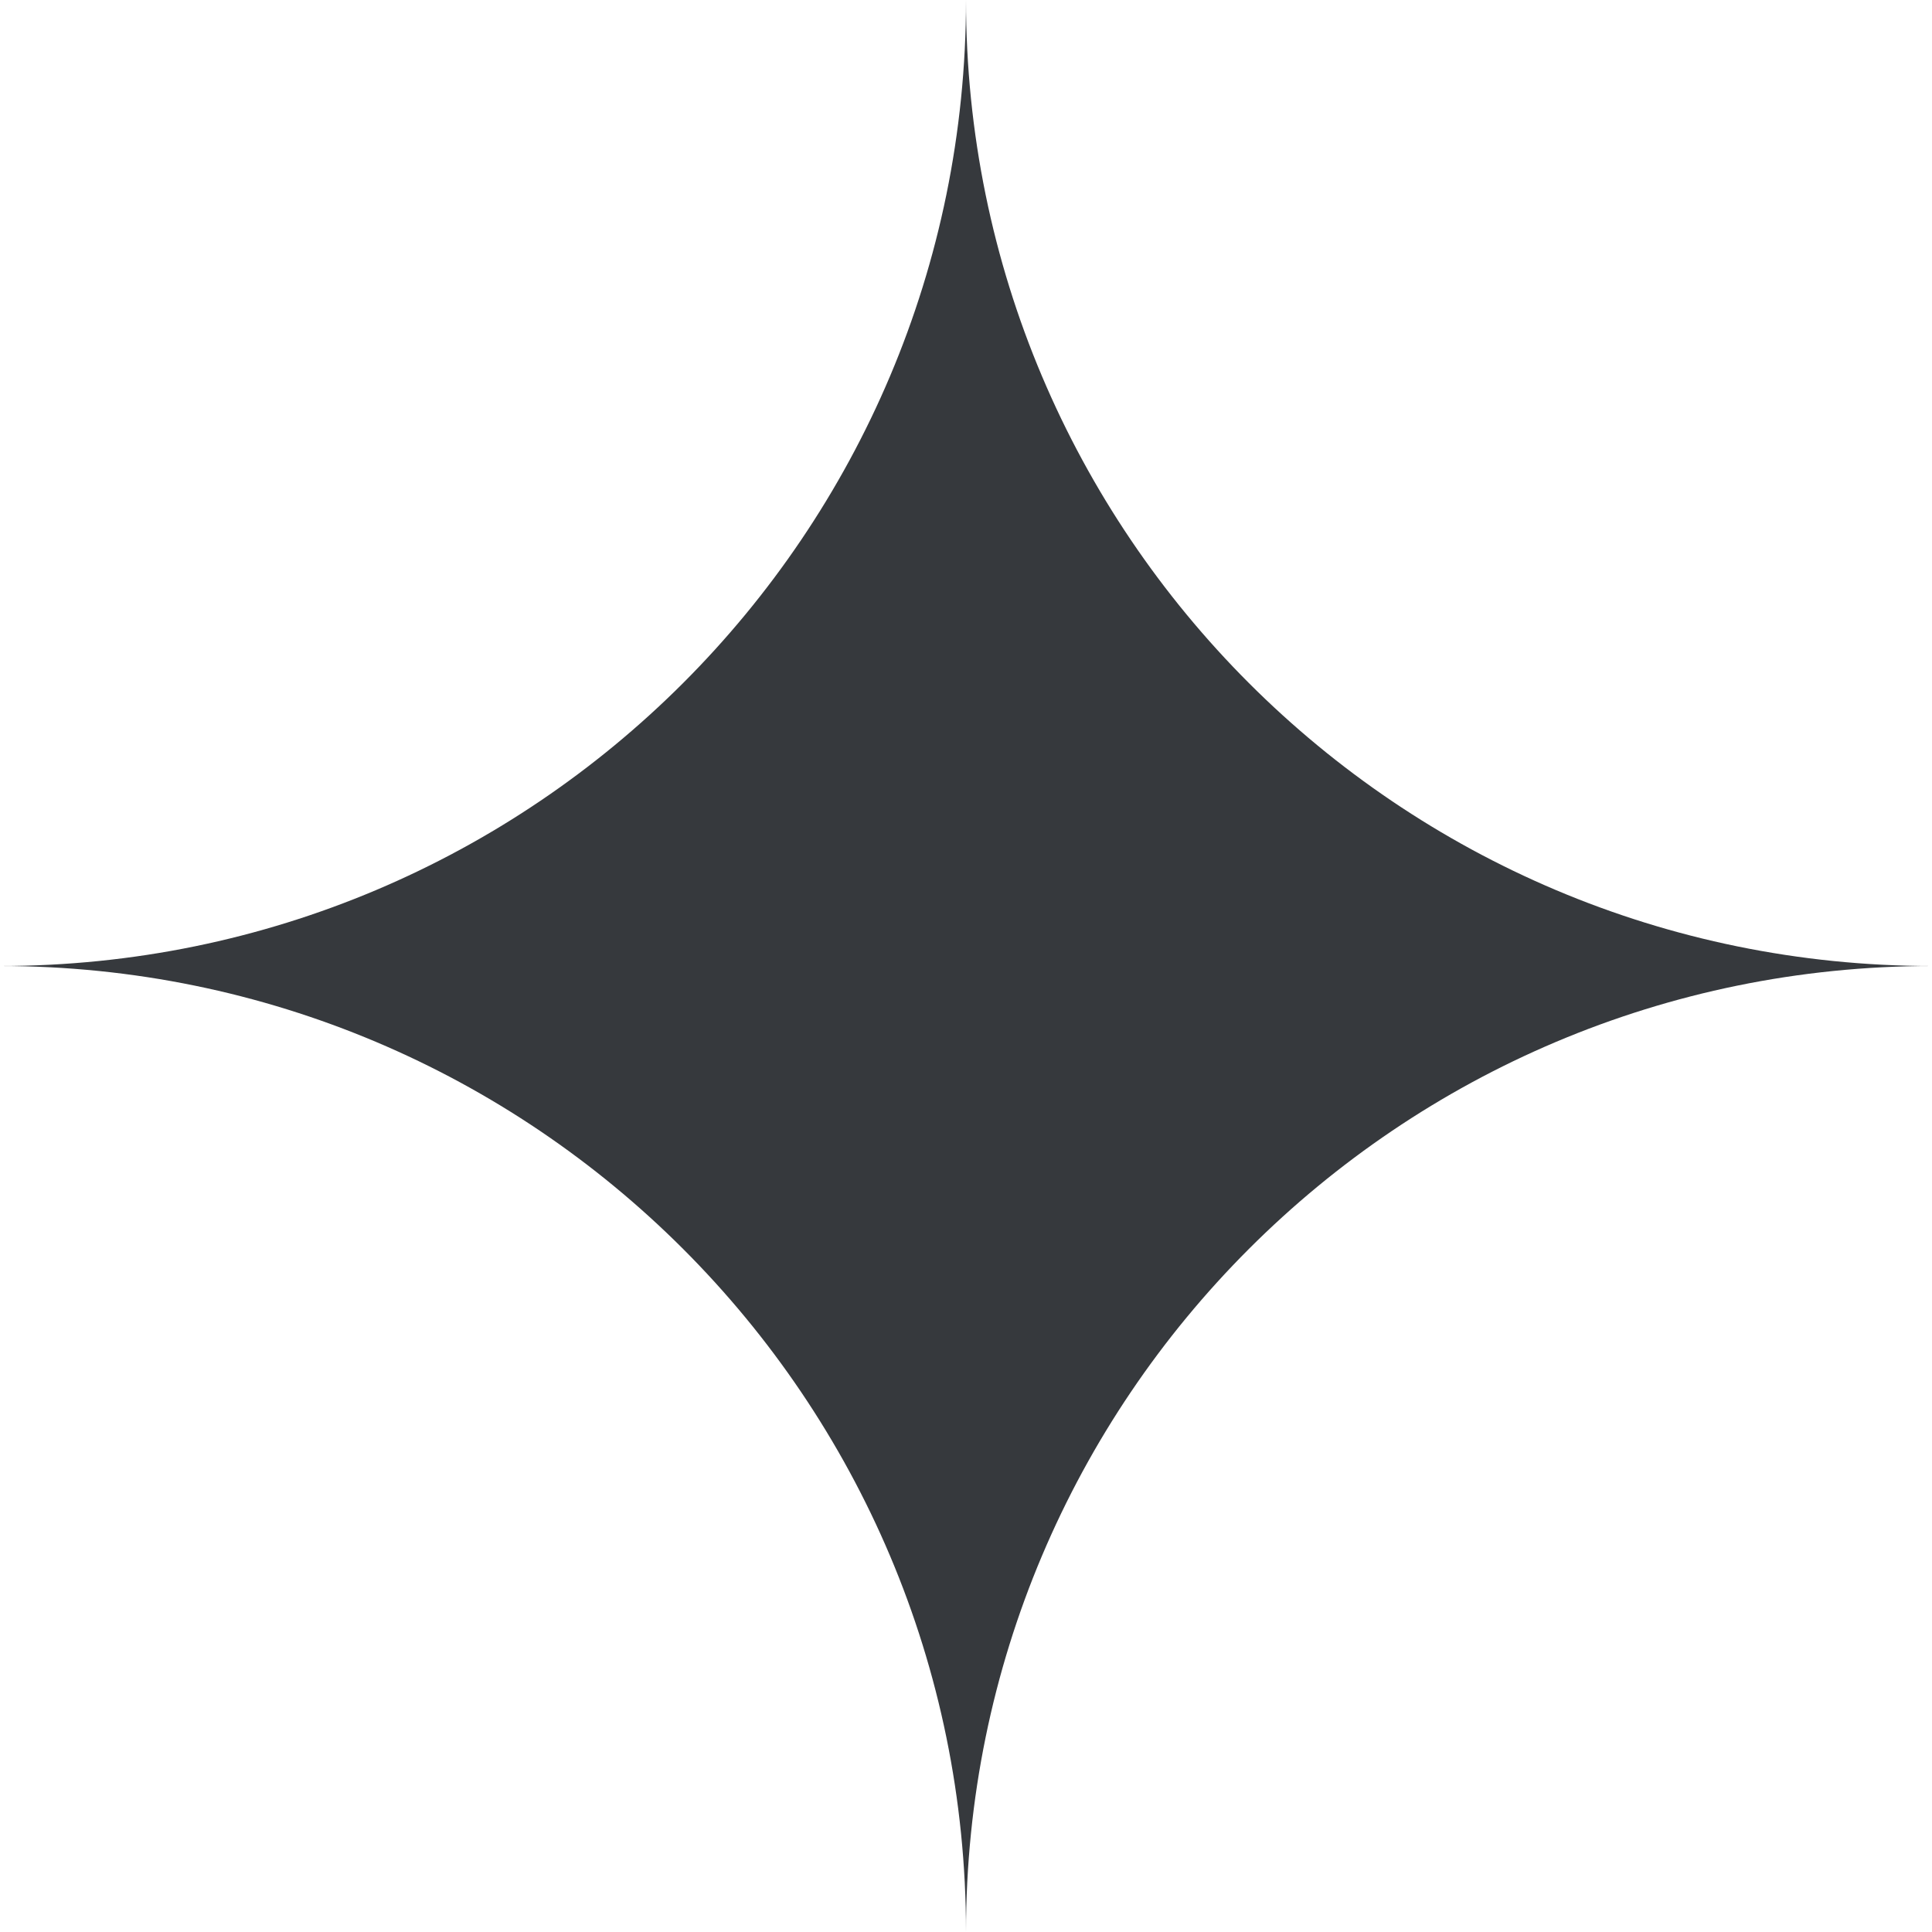
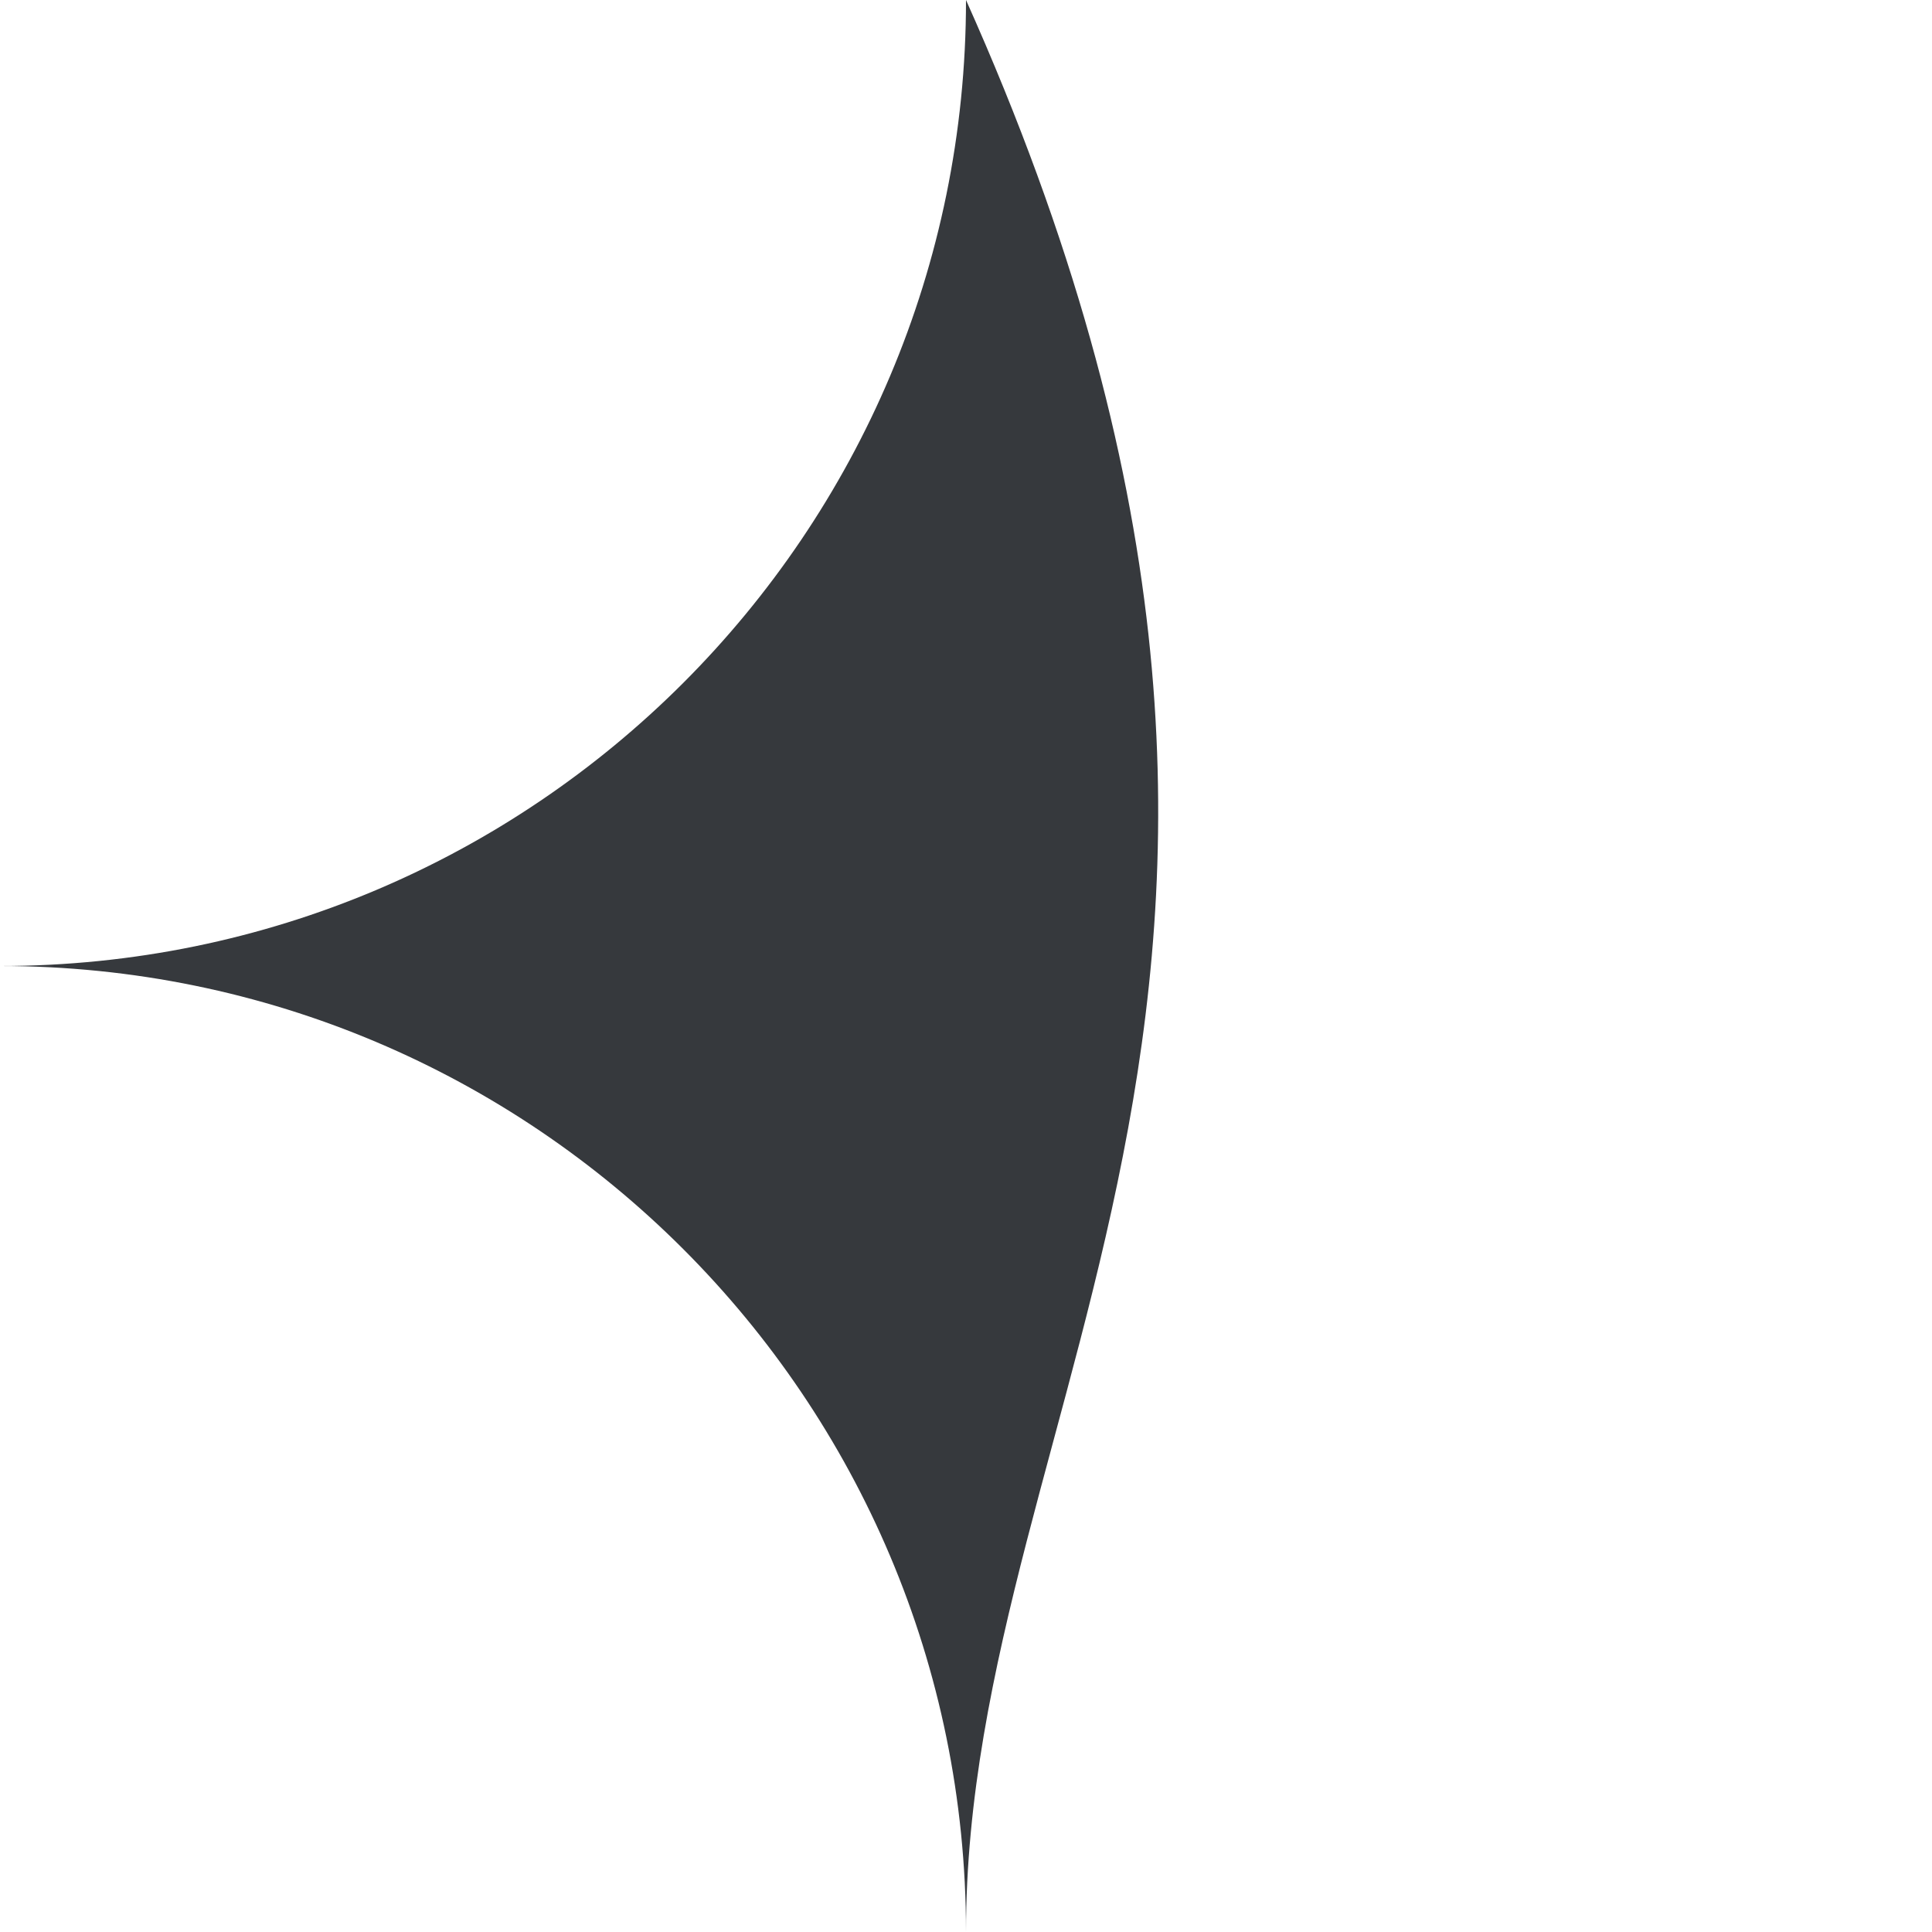
<svg xmlns="http://www.w3.org/2000/svg" width="18" height="18" viewBox="0 0 18 18" fill="none">
-   <path d="M9 0C9 4.971 13.029 9 18 9C13.029 9 9 13.029 9 18C9 13.029 4.971 9 0 9C4.971 9 9 4.971 9 0Z" fill="#36393D" />
+   <path d="M9 0C13.029 9 9 13.029 9 18C9 13.029 4.971 9 0 9C4.971 9 9 4.971 9 0Z" fill="#36393D" />
</svg>